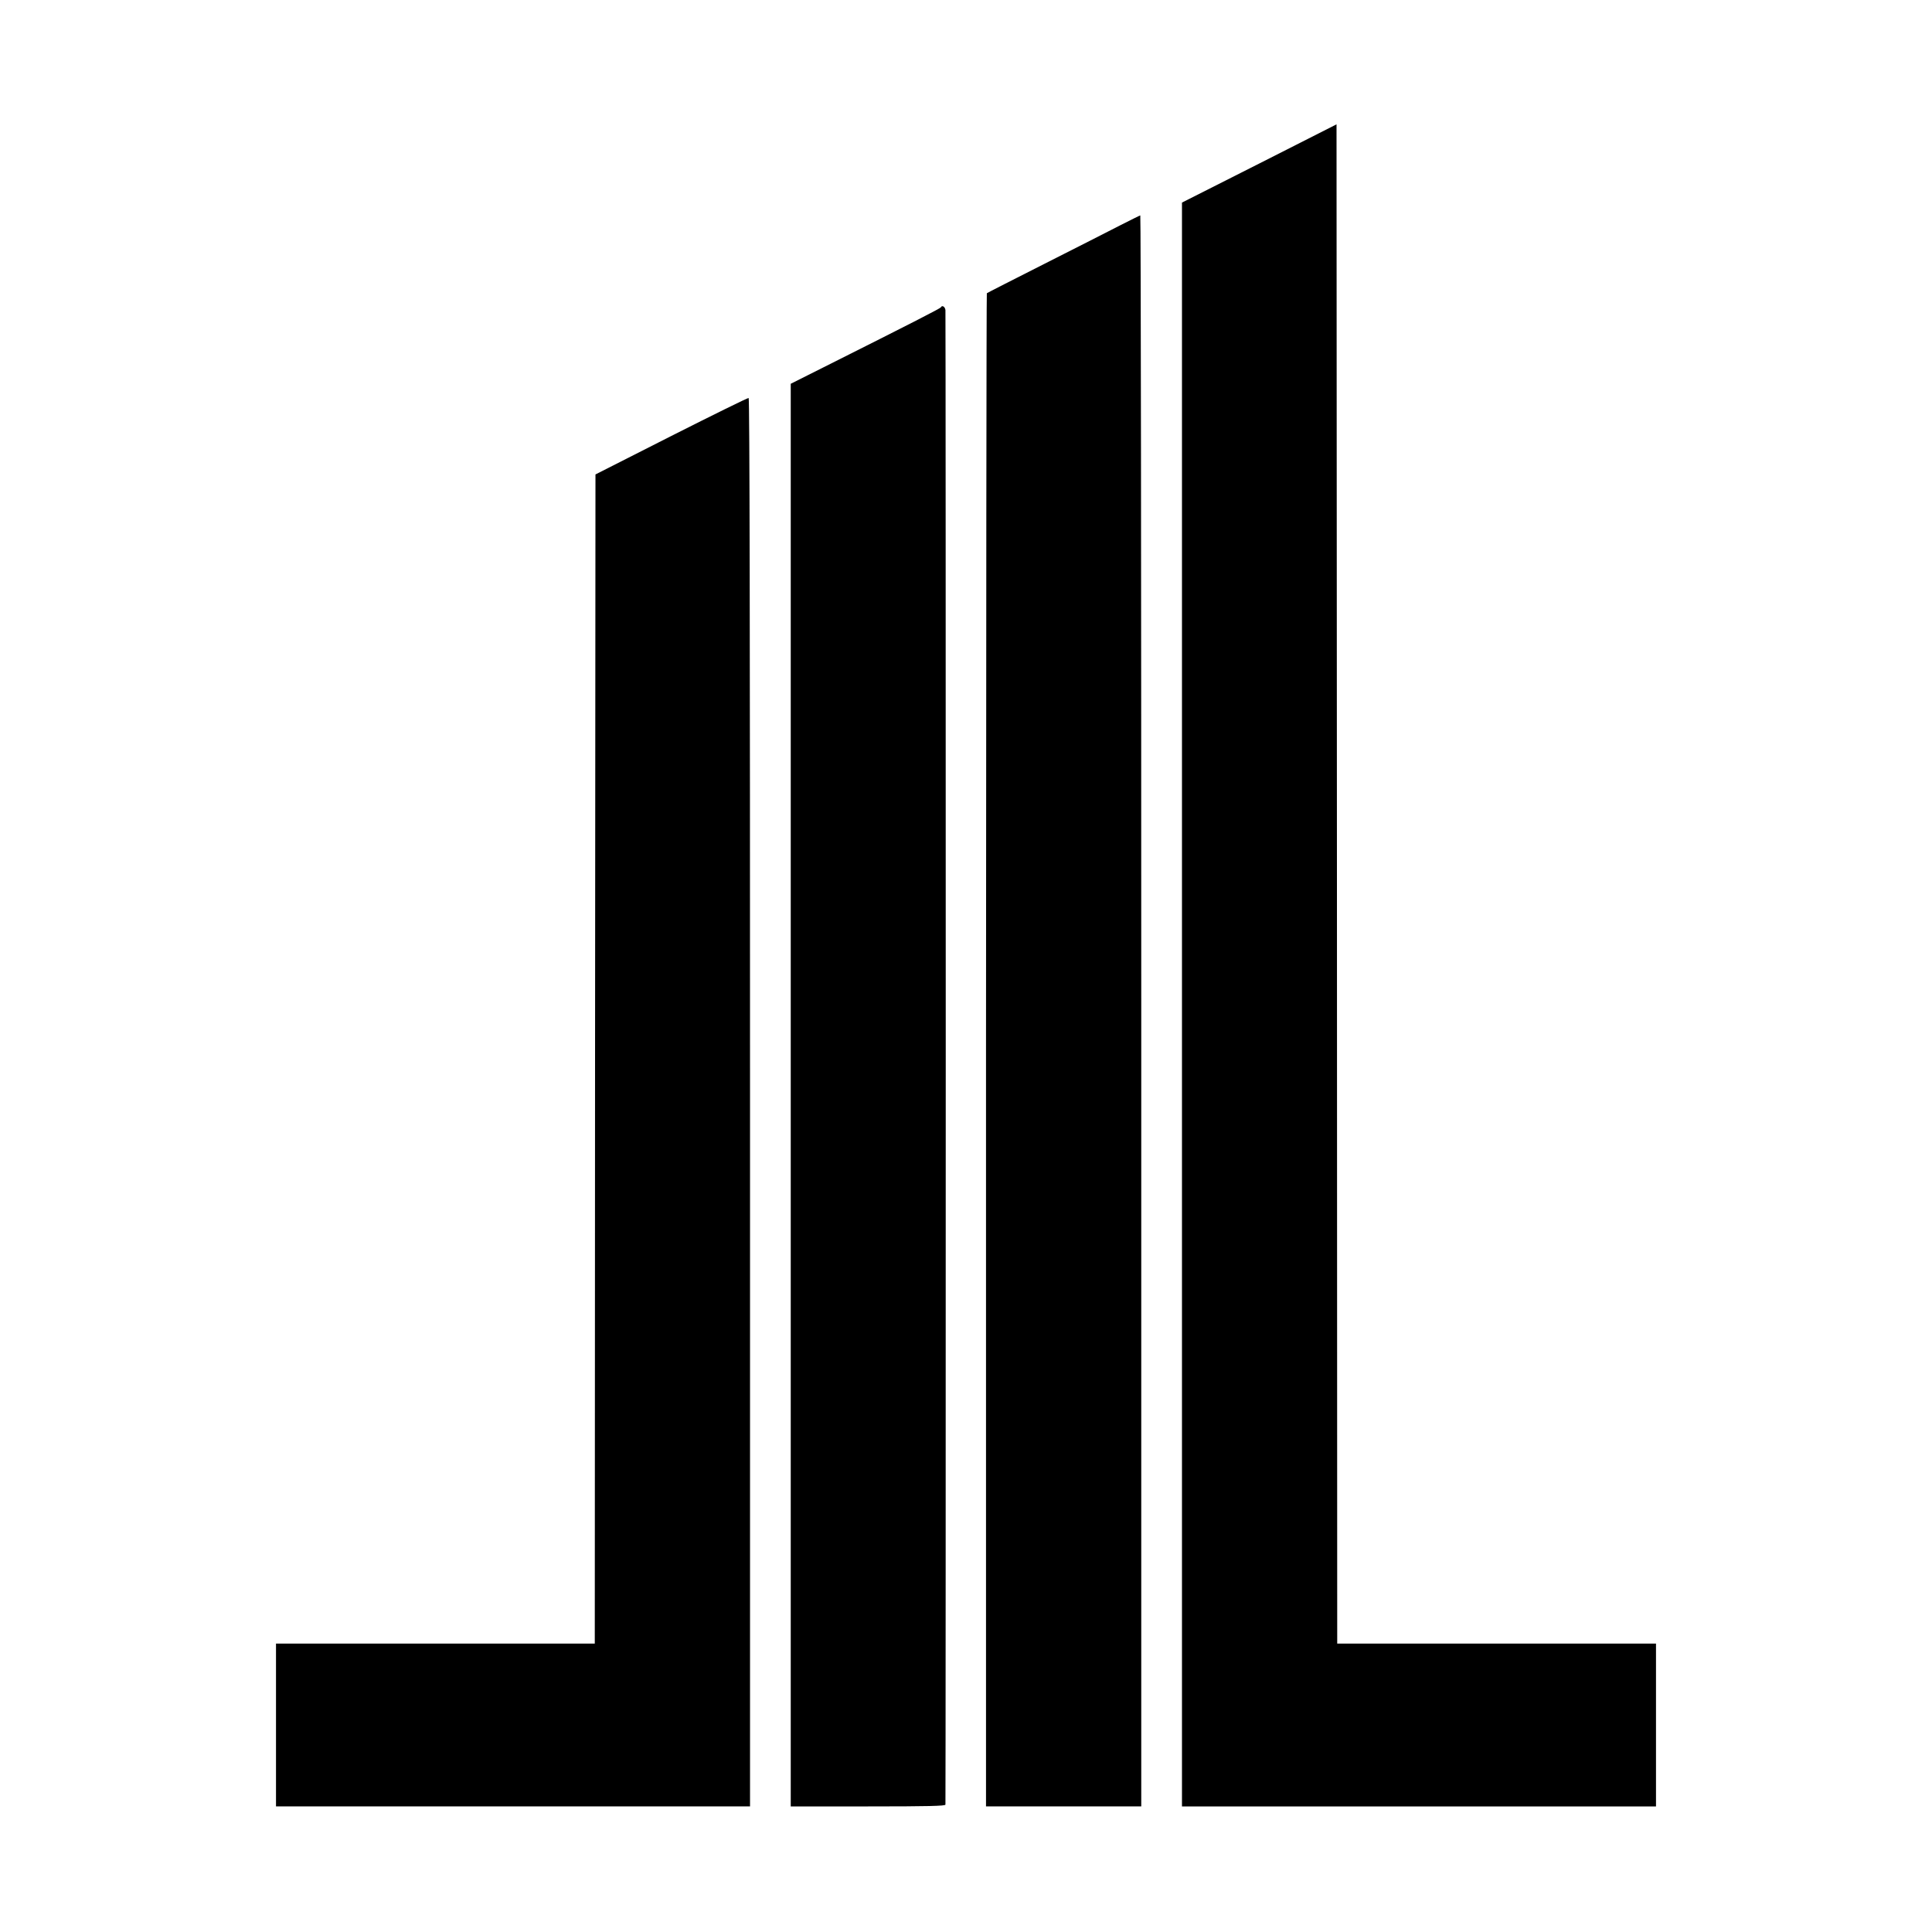
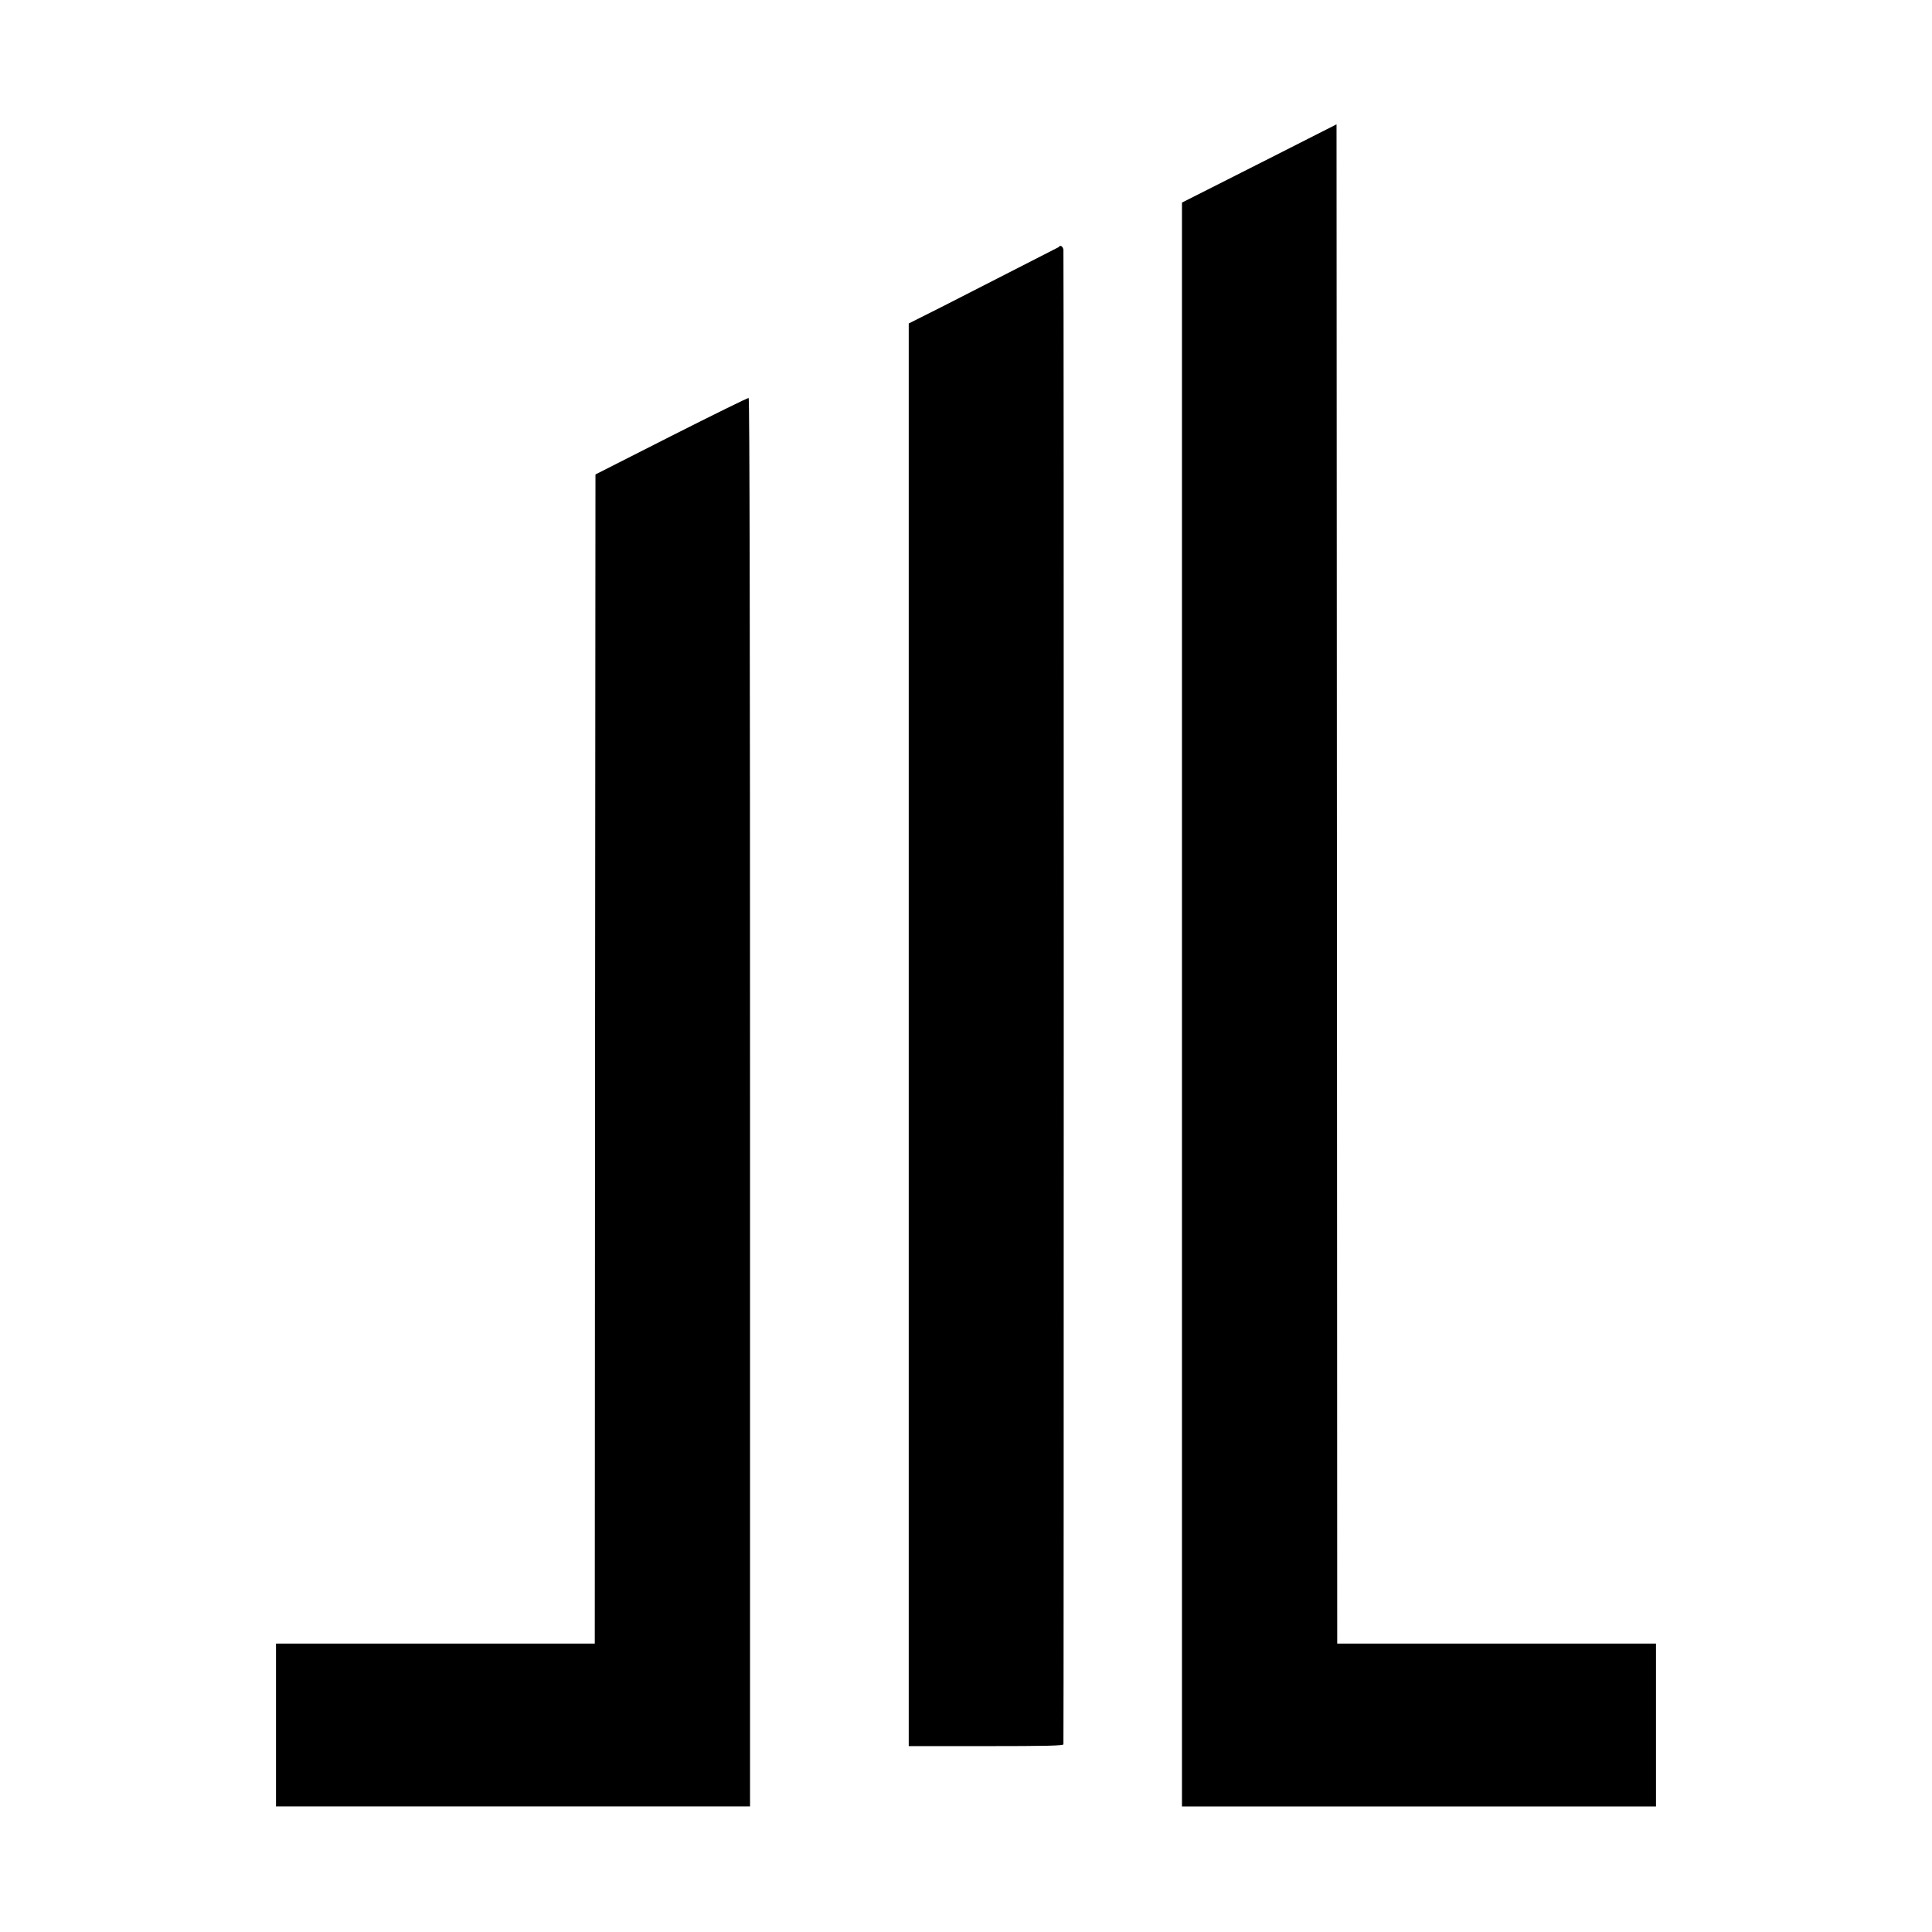
<svg xmlns="http://www.w3.org/2000/svg" version="1.0" width="1400pt" height="1400pt" viewBox="0 0 1400 1400" preserveAspectRatio="xMidYMid meet">
  <g transform="translate(0,1400) scale(0.1,-0.1)" fill="#000000" stroke="none">
    <path d="M9125 12815 l-560 -283 0 -5811 0 -5811 1717 0 1718 0 0 590 0 590 -1155 0 -1155 0 -2 5504 -3 5505 -560 -284z" />
-     <path d="M8115 12366 c-77 -40 -324 -165 -549 -279 -225 -114 -412 -209 -415 -212 -3 -3 -5 -2472 -6 -5485 l0 -5480 563 0 562 0 0 5765 c0 3171 -3 5764 -7 5764 -5 -1 -71 -34 -148 -73z" />
-     <path d="M6818 11773 c-3 -7 -195 -106 -855 -437 l-233 -117 0 -5154 0 -5155 560 0 c441 0 560 3 561 13 3 37 3 10807 0 10830 -3 25 -25 38 -33 20z" />
+     <path d="M6818 11773 l-233 -117 0 -5154 0 -5155 560 0 c441 0 560 3 561 13 3 37 3 10807 0 10830 -3 25 -25 38 -33 20z" />
    <path d="M4865 10841 l-550 -279 -3 -4236 -2 -4236 -1155 0 -1155 0 0 -590 0 -590 1718 0 1717 0 0 5102 c0 3388 -3 5102 -10 5104 -6 2 -257 -122 -560 -275z" />
  </g>
</svg>